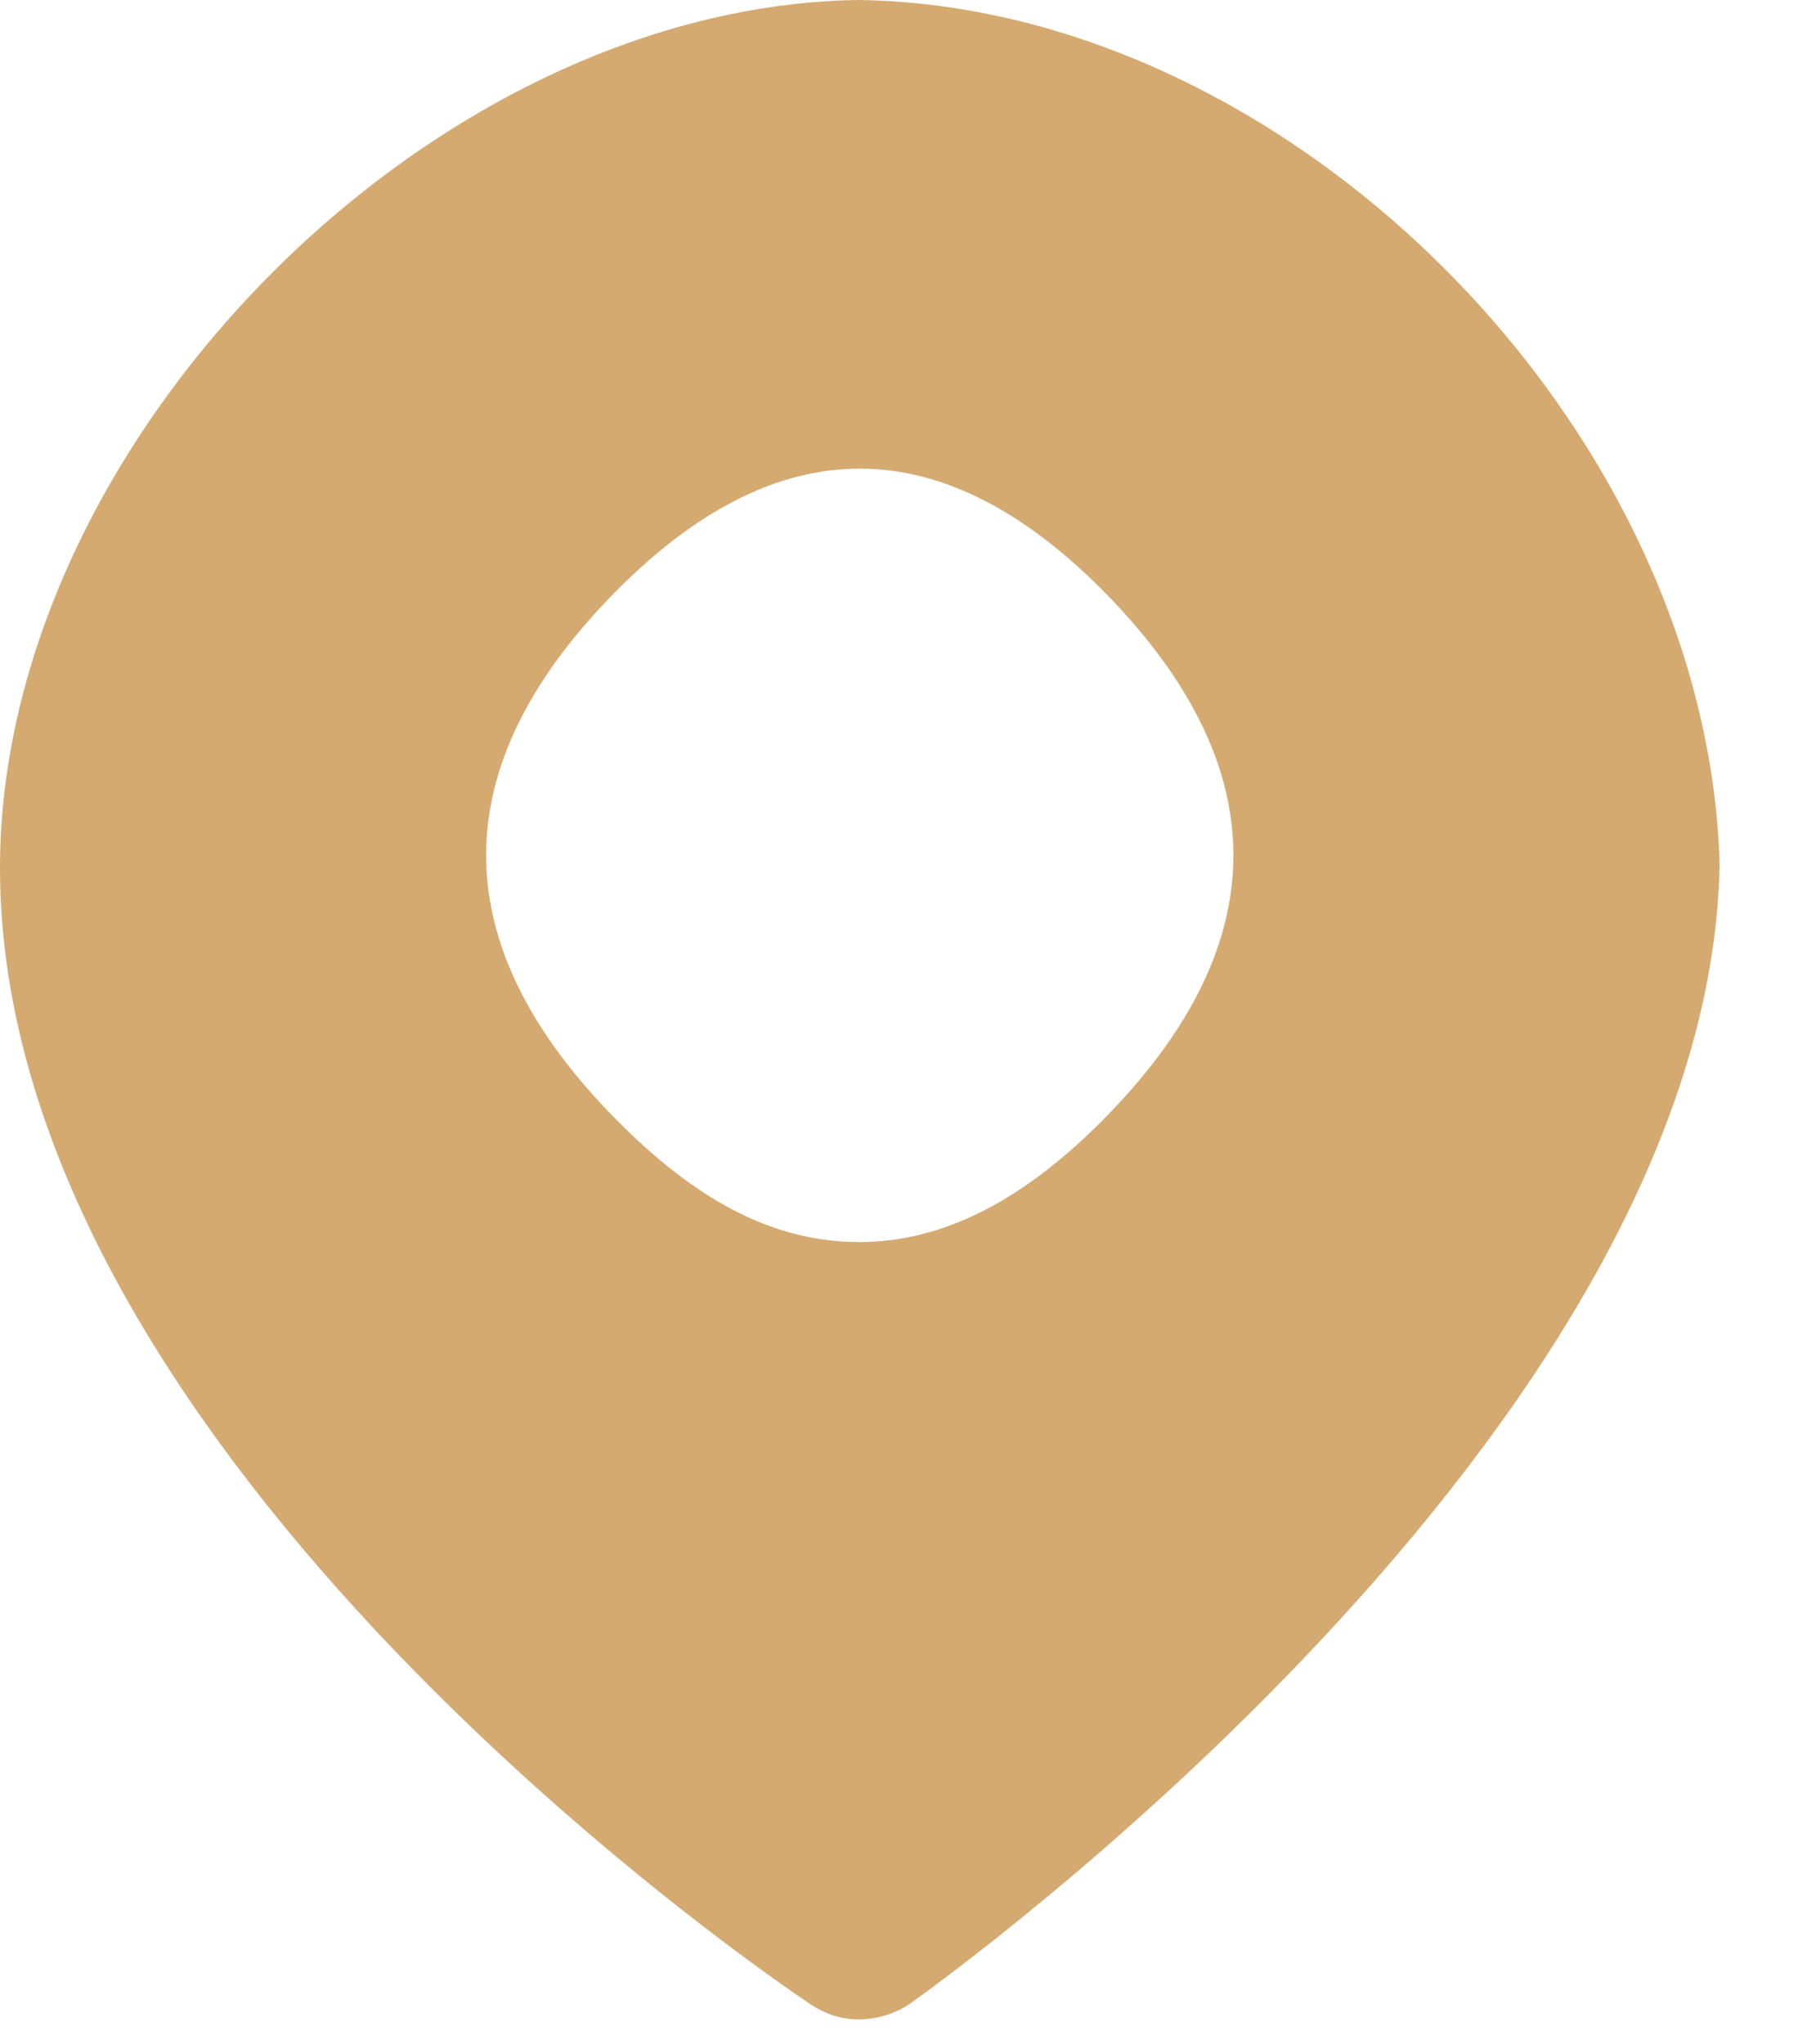
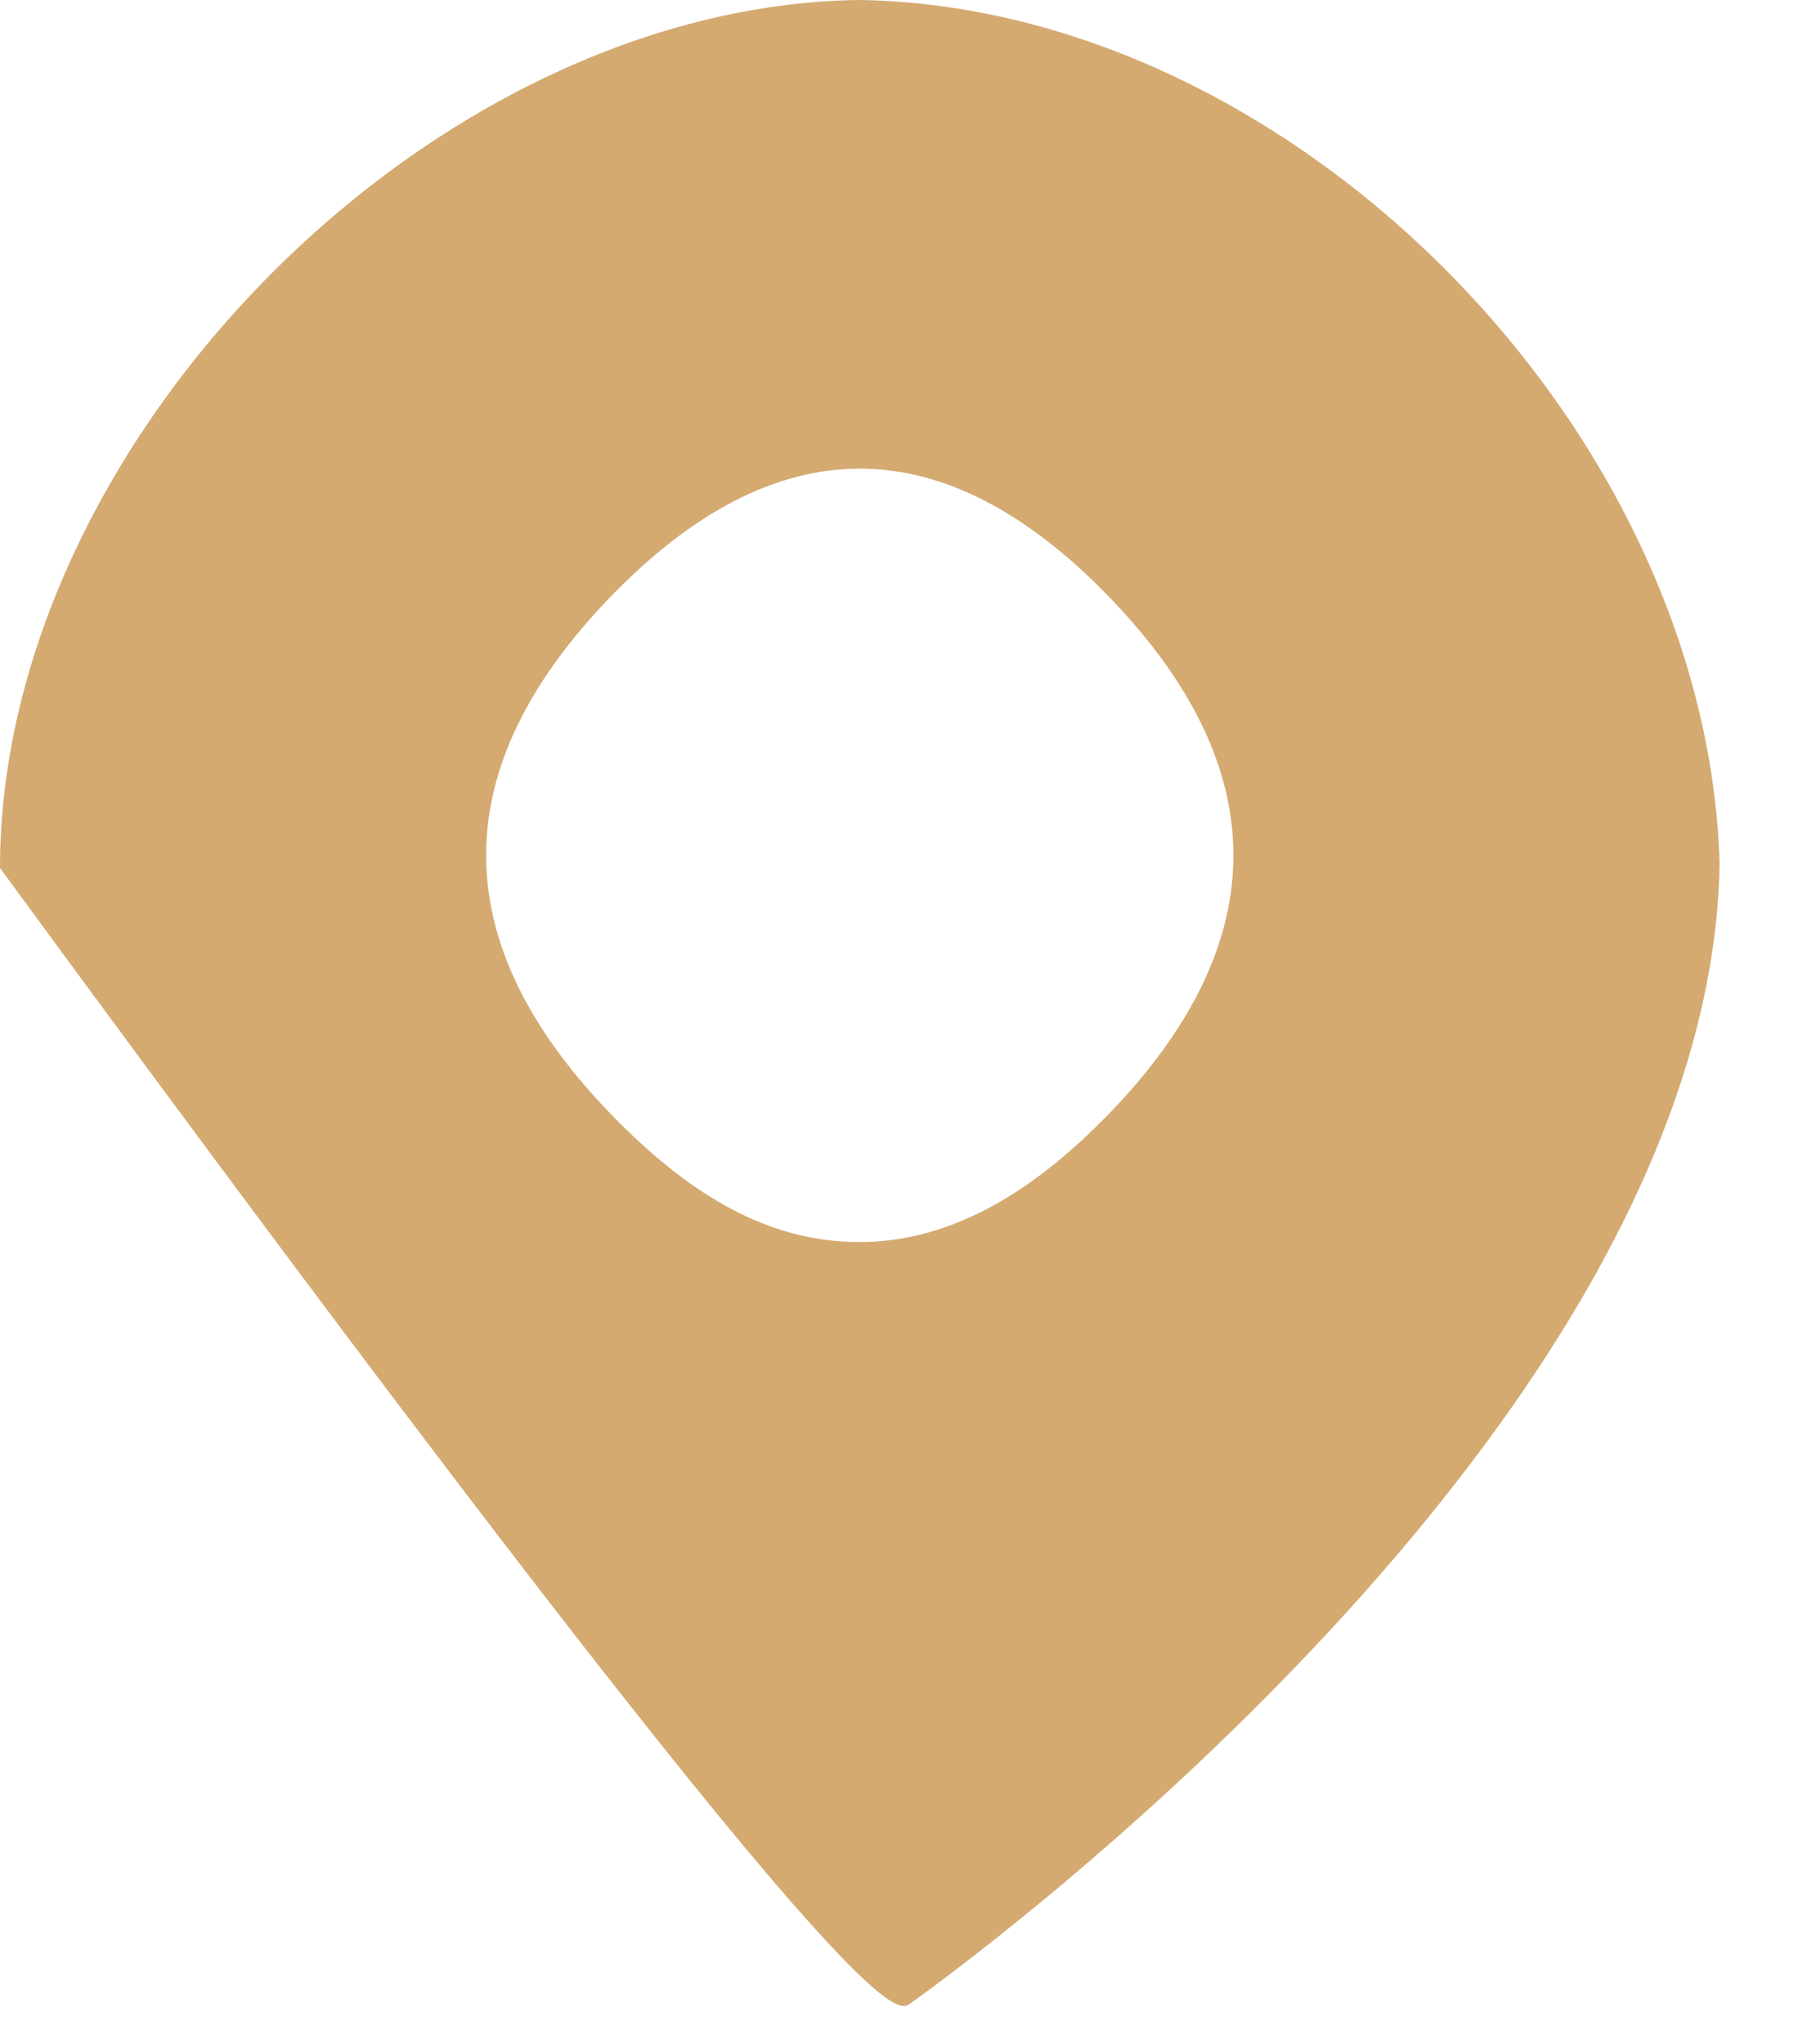
<svg xmlns="http://www.w3.org/2000/svg" width="22" height="25" viewBox="0 0 22 25" fill="none">
-   <path d="M10.505 0C5.265 0.074 0 5.399 0 10.617C0 17.822 9.523 24.256 9.927 24.521C10.44 24.859 10.95 24.638 11.134 24.508C11.534 24.225 20.927 17.489 21.041 10.563C20.882 5.207 15.776 0.074 10.506 0H10.505ZM13.572 13.62C12.552 14.675 11.548 15.192 10.514 15.192C10.432 15.192 10.349 15.189 10.266 15.182C9.314 15.107 8.425 14.61 7.467 13.619C5.442 11.524 5.442 9.399 7.467 7.303C9.494 5.208 11.547 5.209 13.573 7.303C15.598 9.4 15.598 11.524 13.573 13.619L13.572 13.62Z" fill="#D4AA71" />
+   <path d="M10.505 0C5.265 0.074 0 5.399 0 10.617C10.44 24.859 10.95 24.638 11.134 24.508C11.534 24.225 20.927 17.489 21.041 10.563C20.882 5.207 15.776 0.074 10.506 0H10.505ZM13.572 13.62C12.552 14.675 11.548 15.192 10.514 15.192C10.432 15.192 10.349 15.189 10.266 15.182C9.314 15.107 8.425 14.61 7.467 13.619C5.442 11.524 5.442 9.399 7.467 7.303C9.494 5.208 11.547 5.209 13.573 7.303C15.598 9.4 15.598 11.524 13.573 13.619L13.572 13.62Z" fill="#D4AA71" />
</svg>